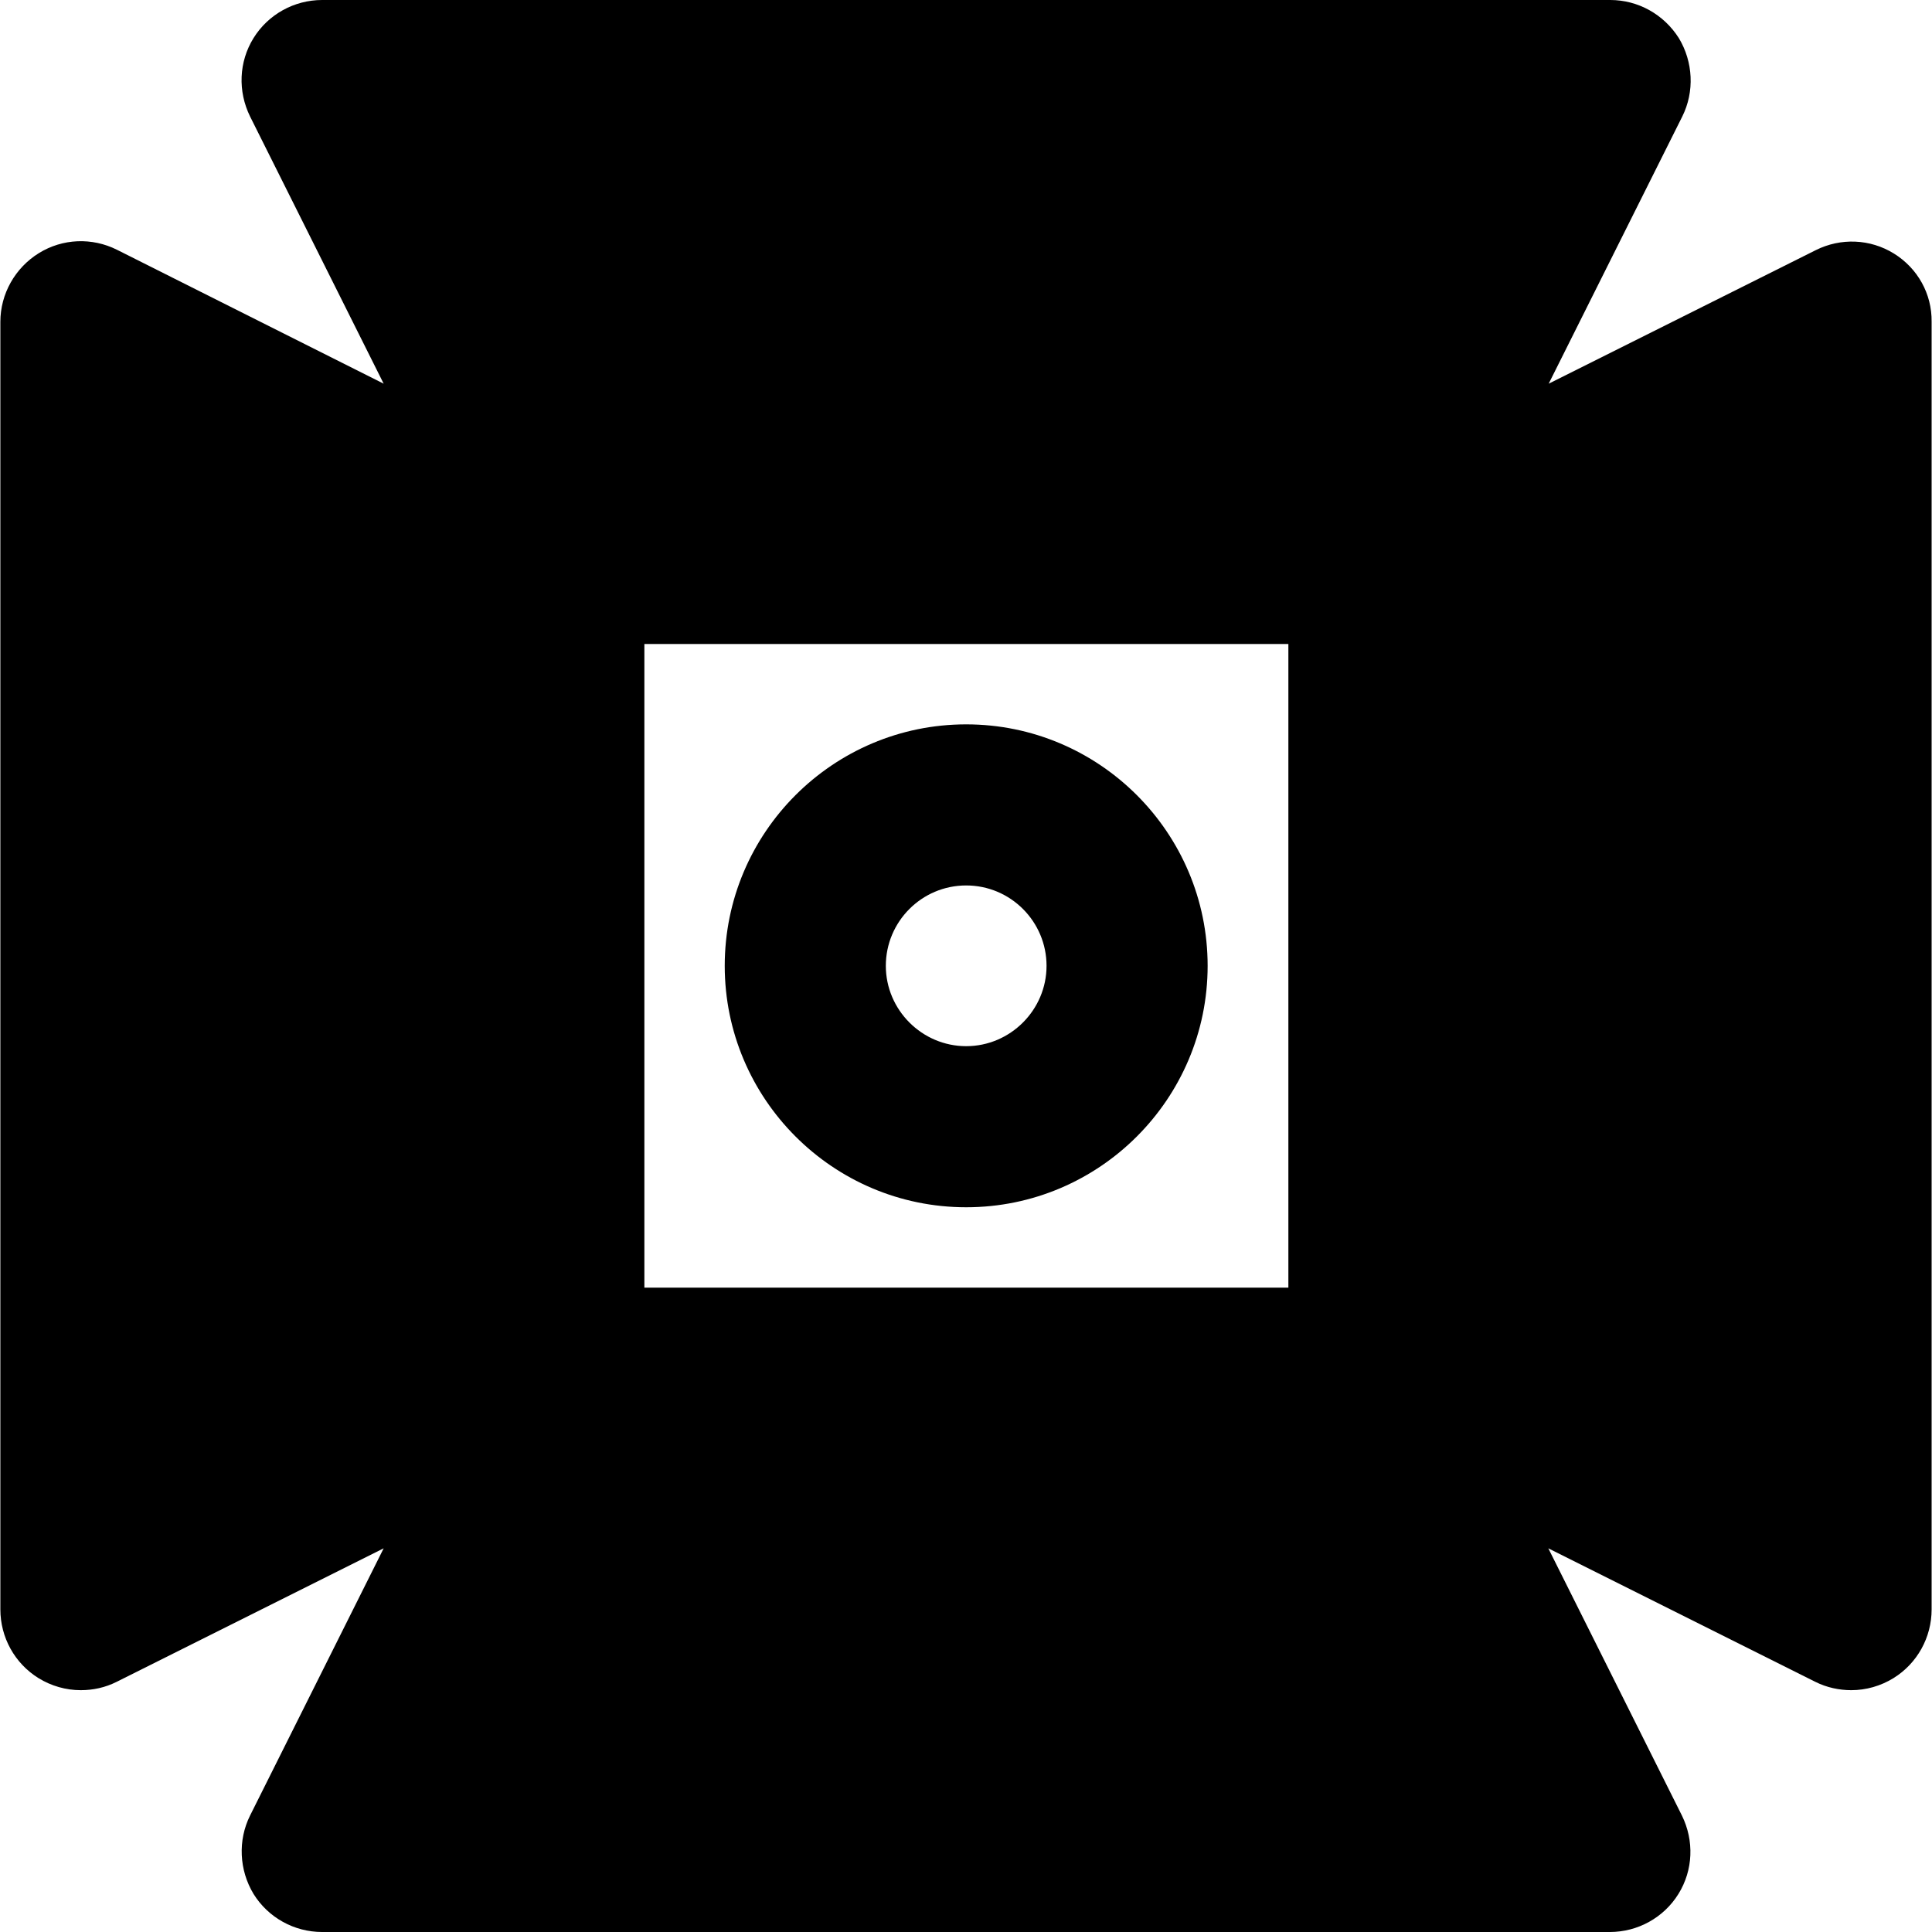
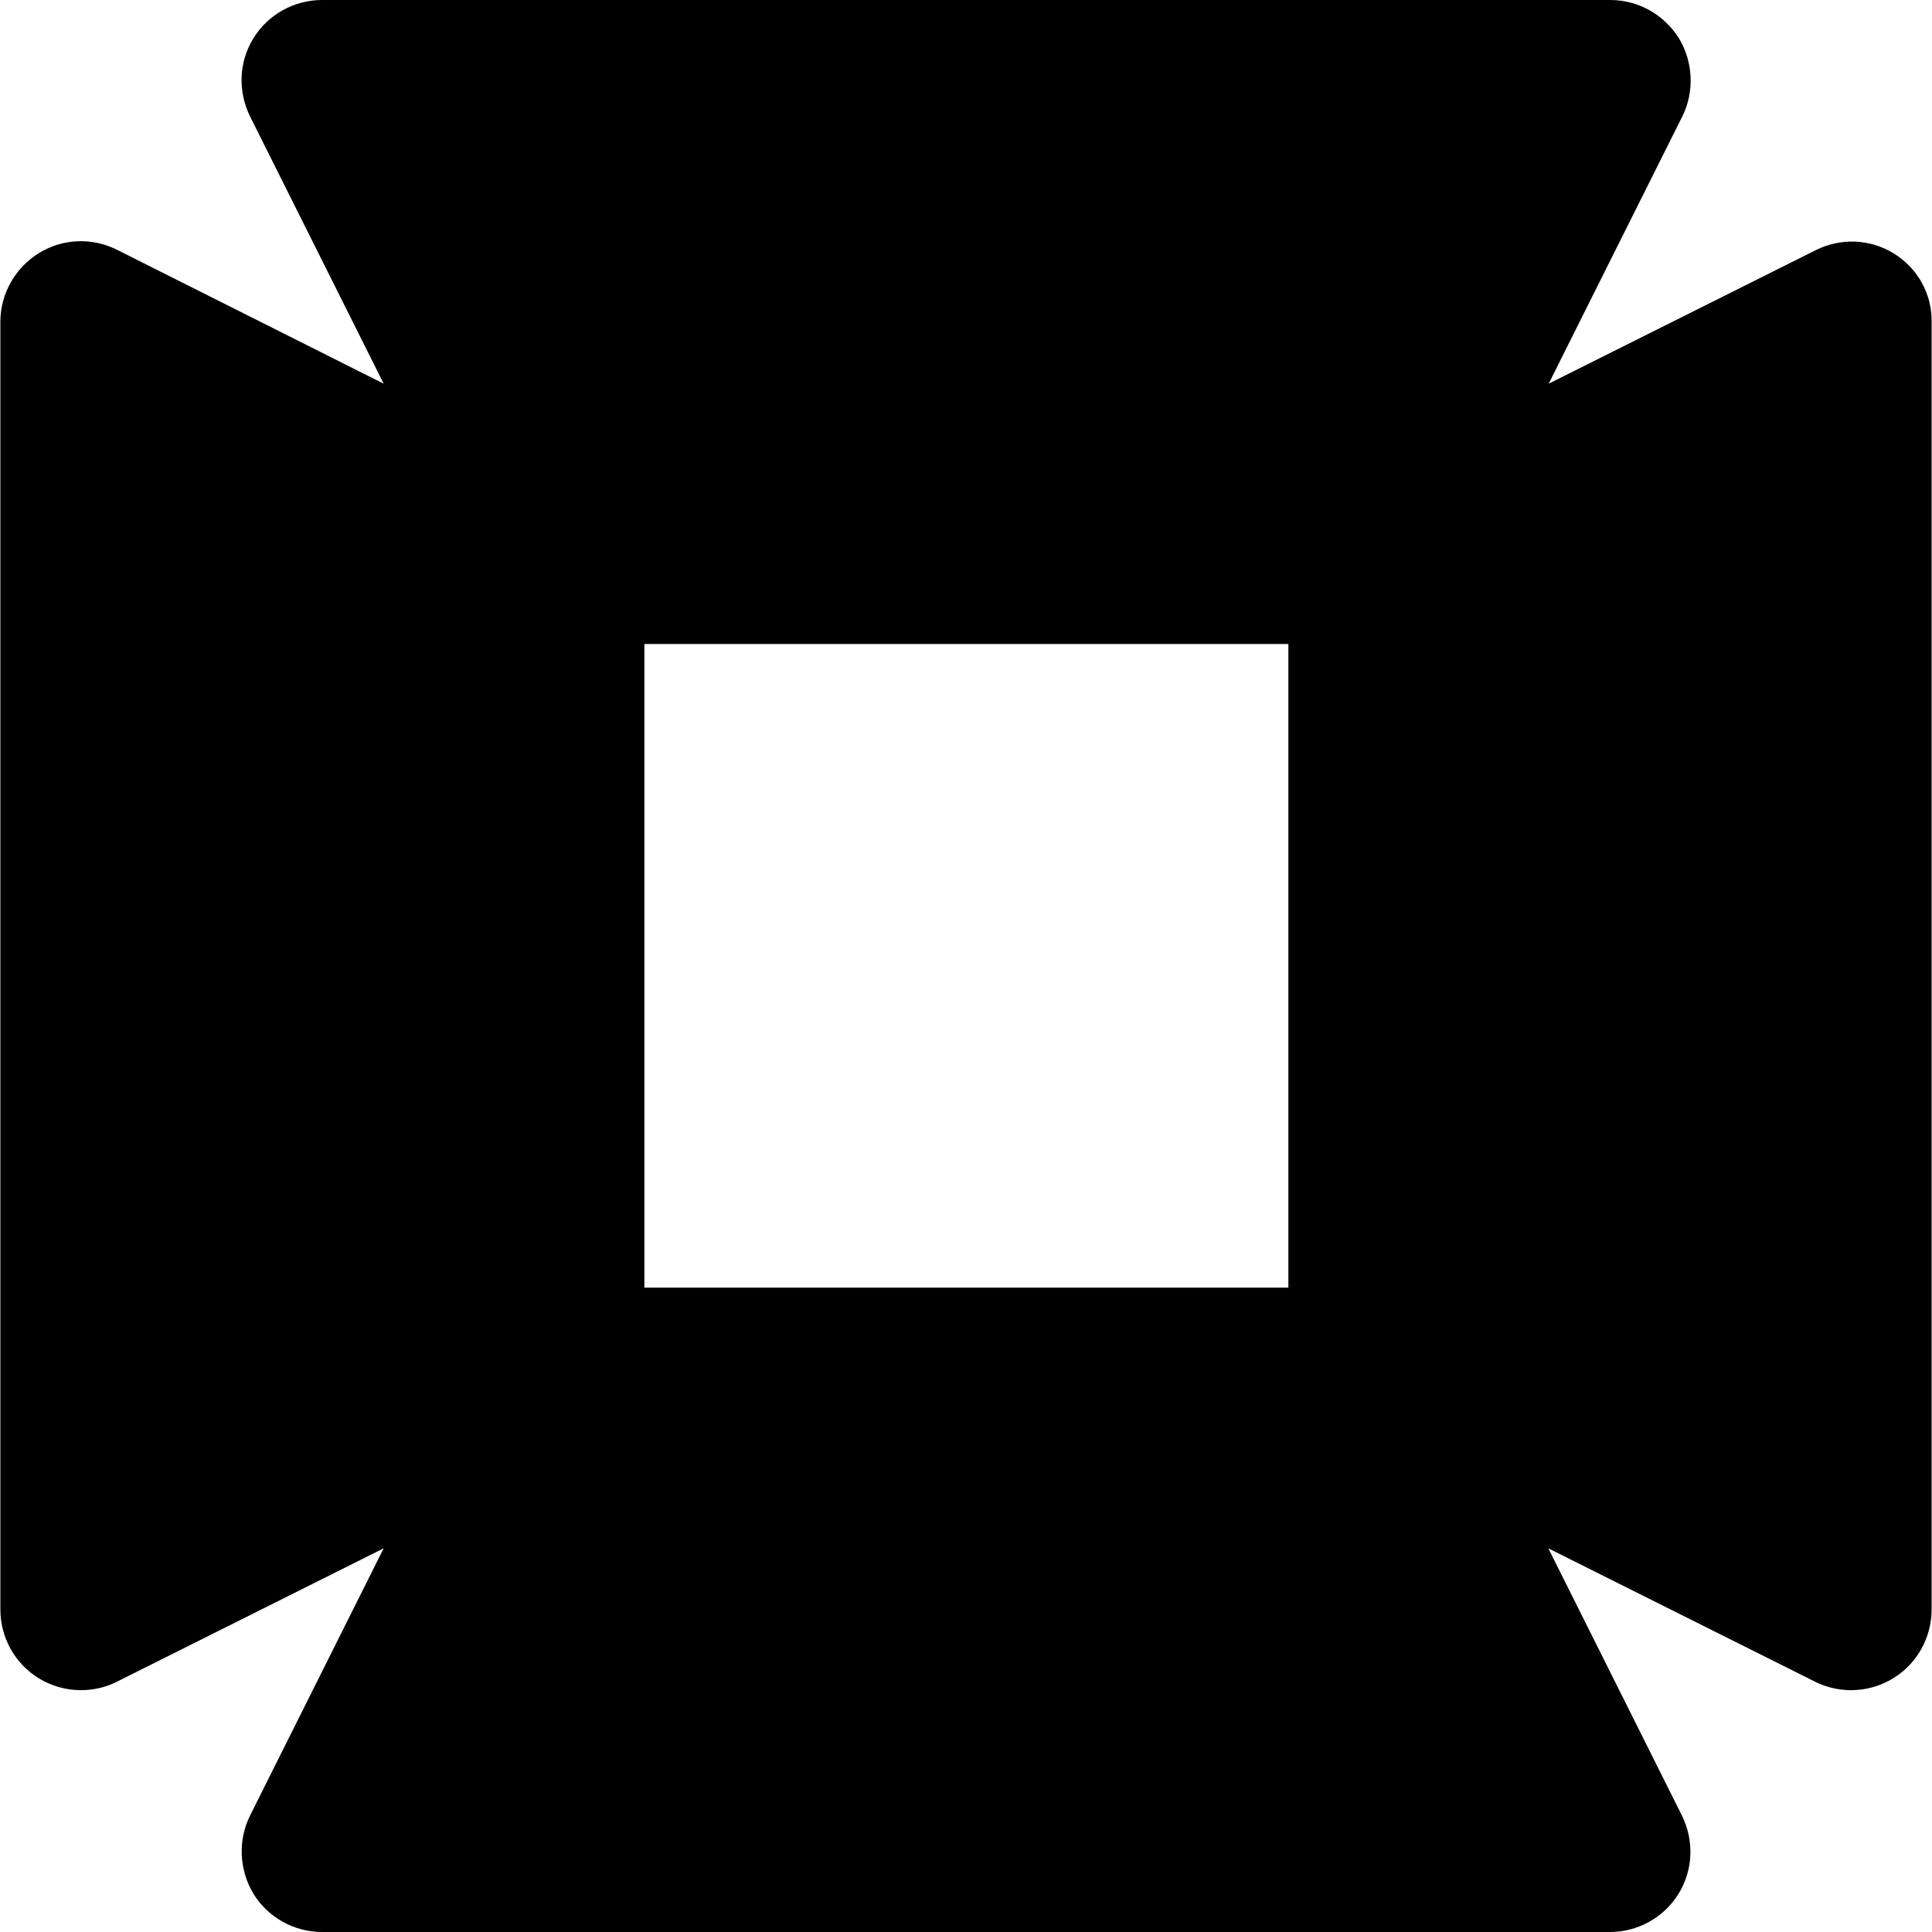
<svg xmlns="http://www.w3.org/2000/svg" version="1.1" id="Layer_1" x="0px" y="0px" viewBox="0 0 512.1 512.1" style="enable-background:new 0 0 512.1 512.1;" xml:space="preserve">
  <g>
    <g>
      <g>
-         <path d="M256.099,320c35.3,0,64-28.7,64-64s-28.7-64-64-64s-64,28.7-64,64S220.799,320,256.099,320z M256.099,234.7     c11.8,0,21.3,9.6,21.3,21.3s-9.6,21.3-21.3,21.3c-11.7,0-21.3-9.6-21.3-21.3C234.799,244.3,244.299,234.7,256.099,234.7z" />
        <path d="M501.999,67.2c-6.3-3.9-14.1-4.2-20.7-0.9l-70.8,35.4l35.4-70.8c3.3-6.6,2.9-14.5-0.9-20.8c-4-6.3-10.8-10.1-18.2-10.1     h-341.4c-7.4,0-14.3,3.8-18.2,10.1c-3.9,6.3-4.2,14.1-0.9,20.8l35.4,70.8l-70.7-35.5c-6.6-3.3-14.4-3-20.7,0.9     c-6.3,3.9-10.2,10.8-10.2,18.2v341.3c0,7.4,3.8,14.3,10.1,18.2c3.4,2.1,7.3,3.2,11.2,3.2c3.3,0,6.5-0.7,9.5-2.2l70.8-35.4     l-35.4,70.8c-3.3,6.6-2.9,14.5,0.9,20.8c3.9,6.3,10.8,10.1,18.2,10.1h341.3c7.4,0,14.3-3.8,18.2-10.1c3.9-6.3,4.2-14.1,0.9-20.8     l-35.4-70.8l70.8,35.4c3,1.5,6.3,2.2,9.5,2.2c3.9,0,7.8-1.1,11.2-3.2c6.3-3.9,10.1-10.8,10.1-18.2V85.3     C512.099,77.9,508.299,71.1,501.999,67.2z M341.499,341.3h-0.1h-170.6V170.7h170.7V341.3z" />
      </g>
    </g>
  </g>
  <g>
</g>
  <g>
</g>
  <g>
</g>
  <g>
</g>
  <g>
</g>
  <g>
</g>
  <g>
</g>
  <g>
</g>
  <g>
</g>
  <g>
</g>
  <g>
</g>
  <g>
</g>
  <g>
</g>
  <g>
</g>
  <g>
</g>
</svg>